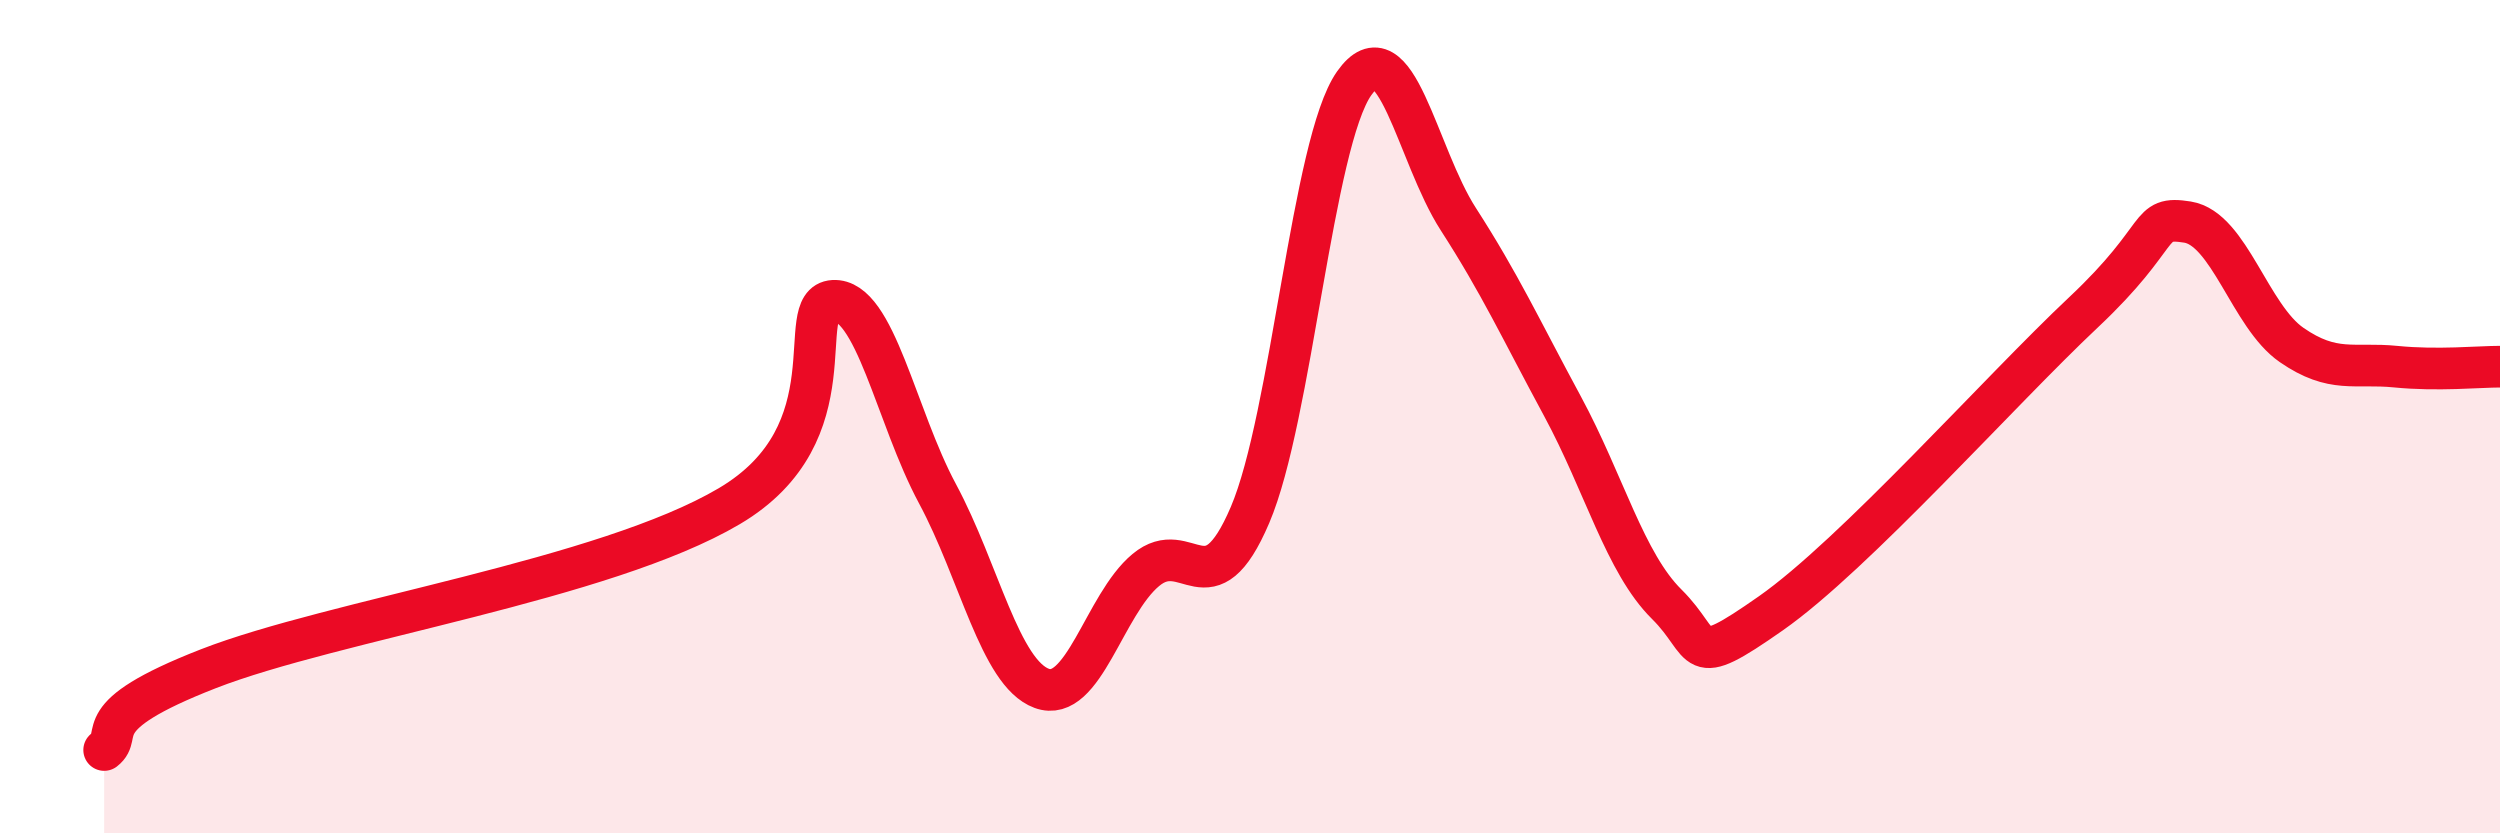
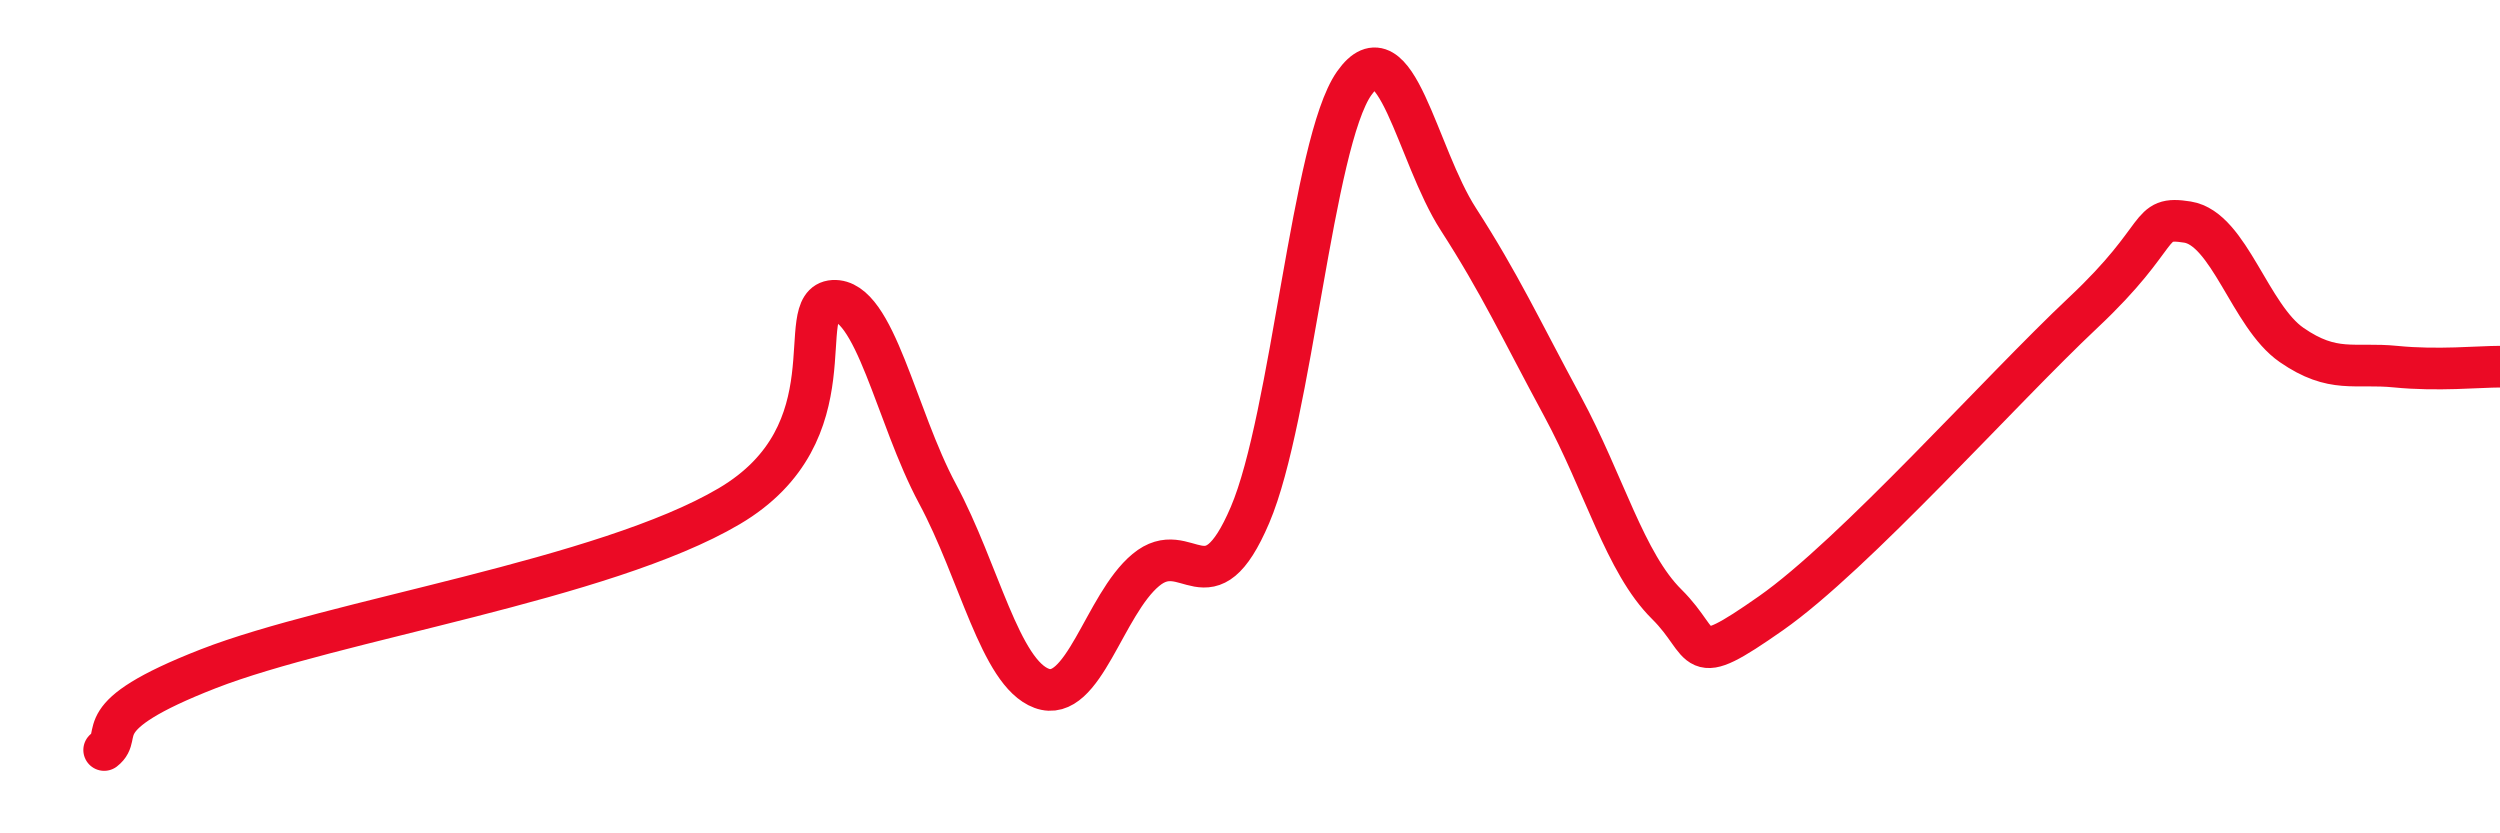
<svg xmlns="http://www.w3.org/2000/svg" width="60" height="20" viewBox="0 0 60 20">
-   <path d="M 2.5,18 C 3,17.61 2,17.22 5,16.05 C 8,14.88 14.5,13.92 17.5,12.15 C 20.5,10.38 19,7.28 20,7.22 C 21,7.16 21.5,9.99 22.5,11.85 C 23.5,13.71 24,16.15 25,16.52 C 26,16.89 26.5,14.51 27.5,13.68 C 28.5,12.85 29,14.7 30,12.36 C 31,10.02 31.5,3.42 32.5,2 C 33.5,0.58 34,3.71 35,5.26 C 36,6.81 36.5,7.9 37.5,9.75 C 38.5,11.6 39,13.51 40,14.5 C 41,15.49 40.5,16.12 42.5,14.72 C 44.5,13.32 48,9.38 50,7.5 C 52,5.62 51.5,5.17 52.5,5.33 C 53.5,5.49 54,7.59 55,8.28 C 56,8.97 56.5,8.7 57.5,8.8 C 58.5,8.9 59.5,8.8 60,8.8L60 20L2.5 20Z" fill="#EB0A25" opacity="0.1" stroke-linecap="round" stroke-linejoin="round" />
  <path d="M 2.5,18 C 3,17.61 2,17.22 5,16.05 C 8,14.88 14.5,13.92 17.5,12.15 C 20.5,10.38 19,7.28 20,7.22 C 21,7.16 21.5,9.99 22.5,11.85 C 23.5,13.71 24,16.15 25,16.52 C 26,16.89 26.5,14.51 27.5,13.68 C 28.5,12.85 29,14.7 30,12.36 C 31,10.02 31.5,3.42 32.5,2 C 33.5,0.58 34,3.71 35,5.26 C 36,6.81 36.5,7.9 37.5,9.75 C 38.5,11.6 39,13.51 40,14.5 C 41,15.49 40.5,16.12 42.5,14.72 C 44.5,13.32 48,9.38 50,7.5 C 52,5.62 51.5,5.17 52.5,5.33 C 53.5,5.49 54,7.59 55,8.28 C 56,8.97 56.5,8.7 57.5,8.8 C 58.5,8.9 59.5,8.8 60,8.8" stroke="#EB0A25" stroke-width="1" fill="none" stroke-linecap="round" stroke-linejoin="round" />
</svg>